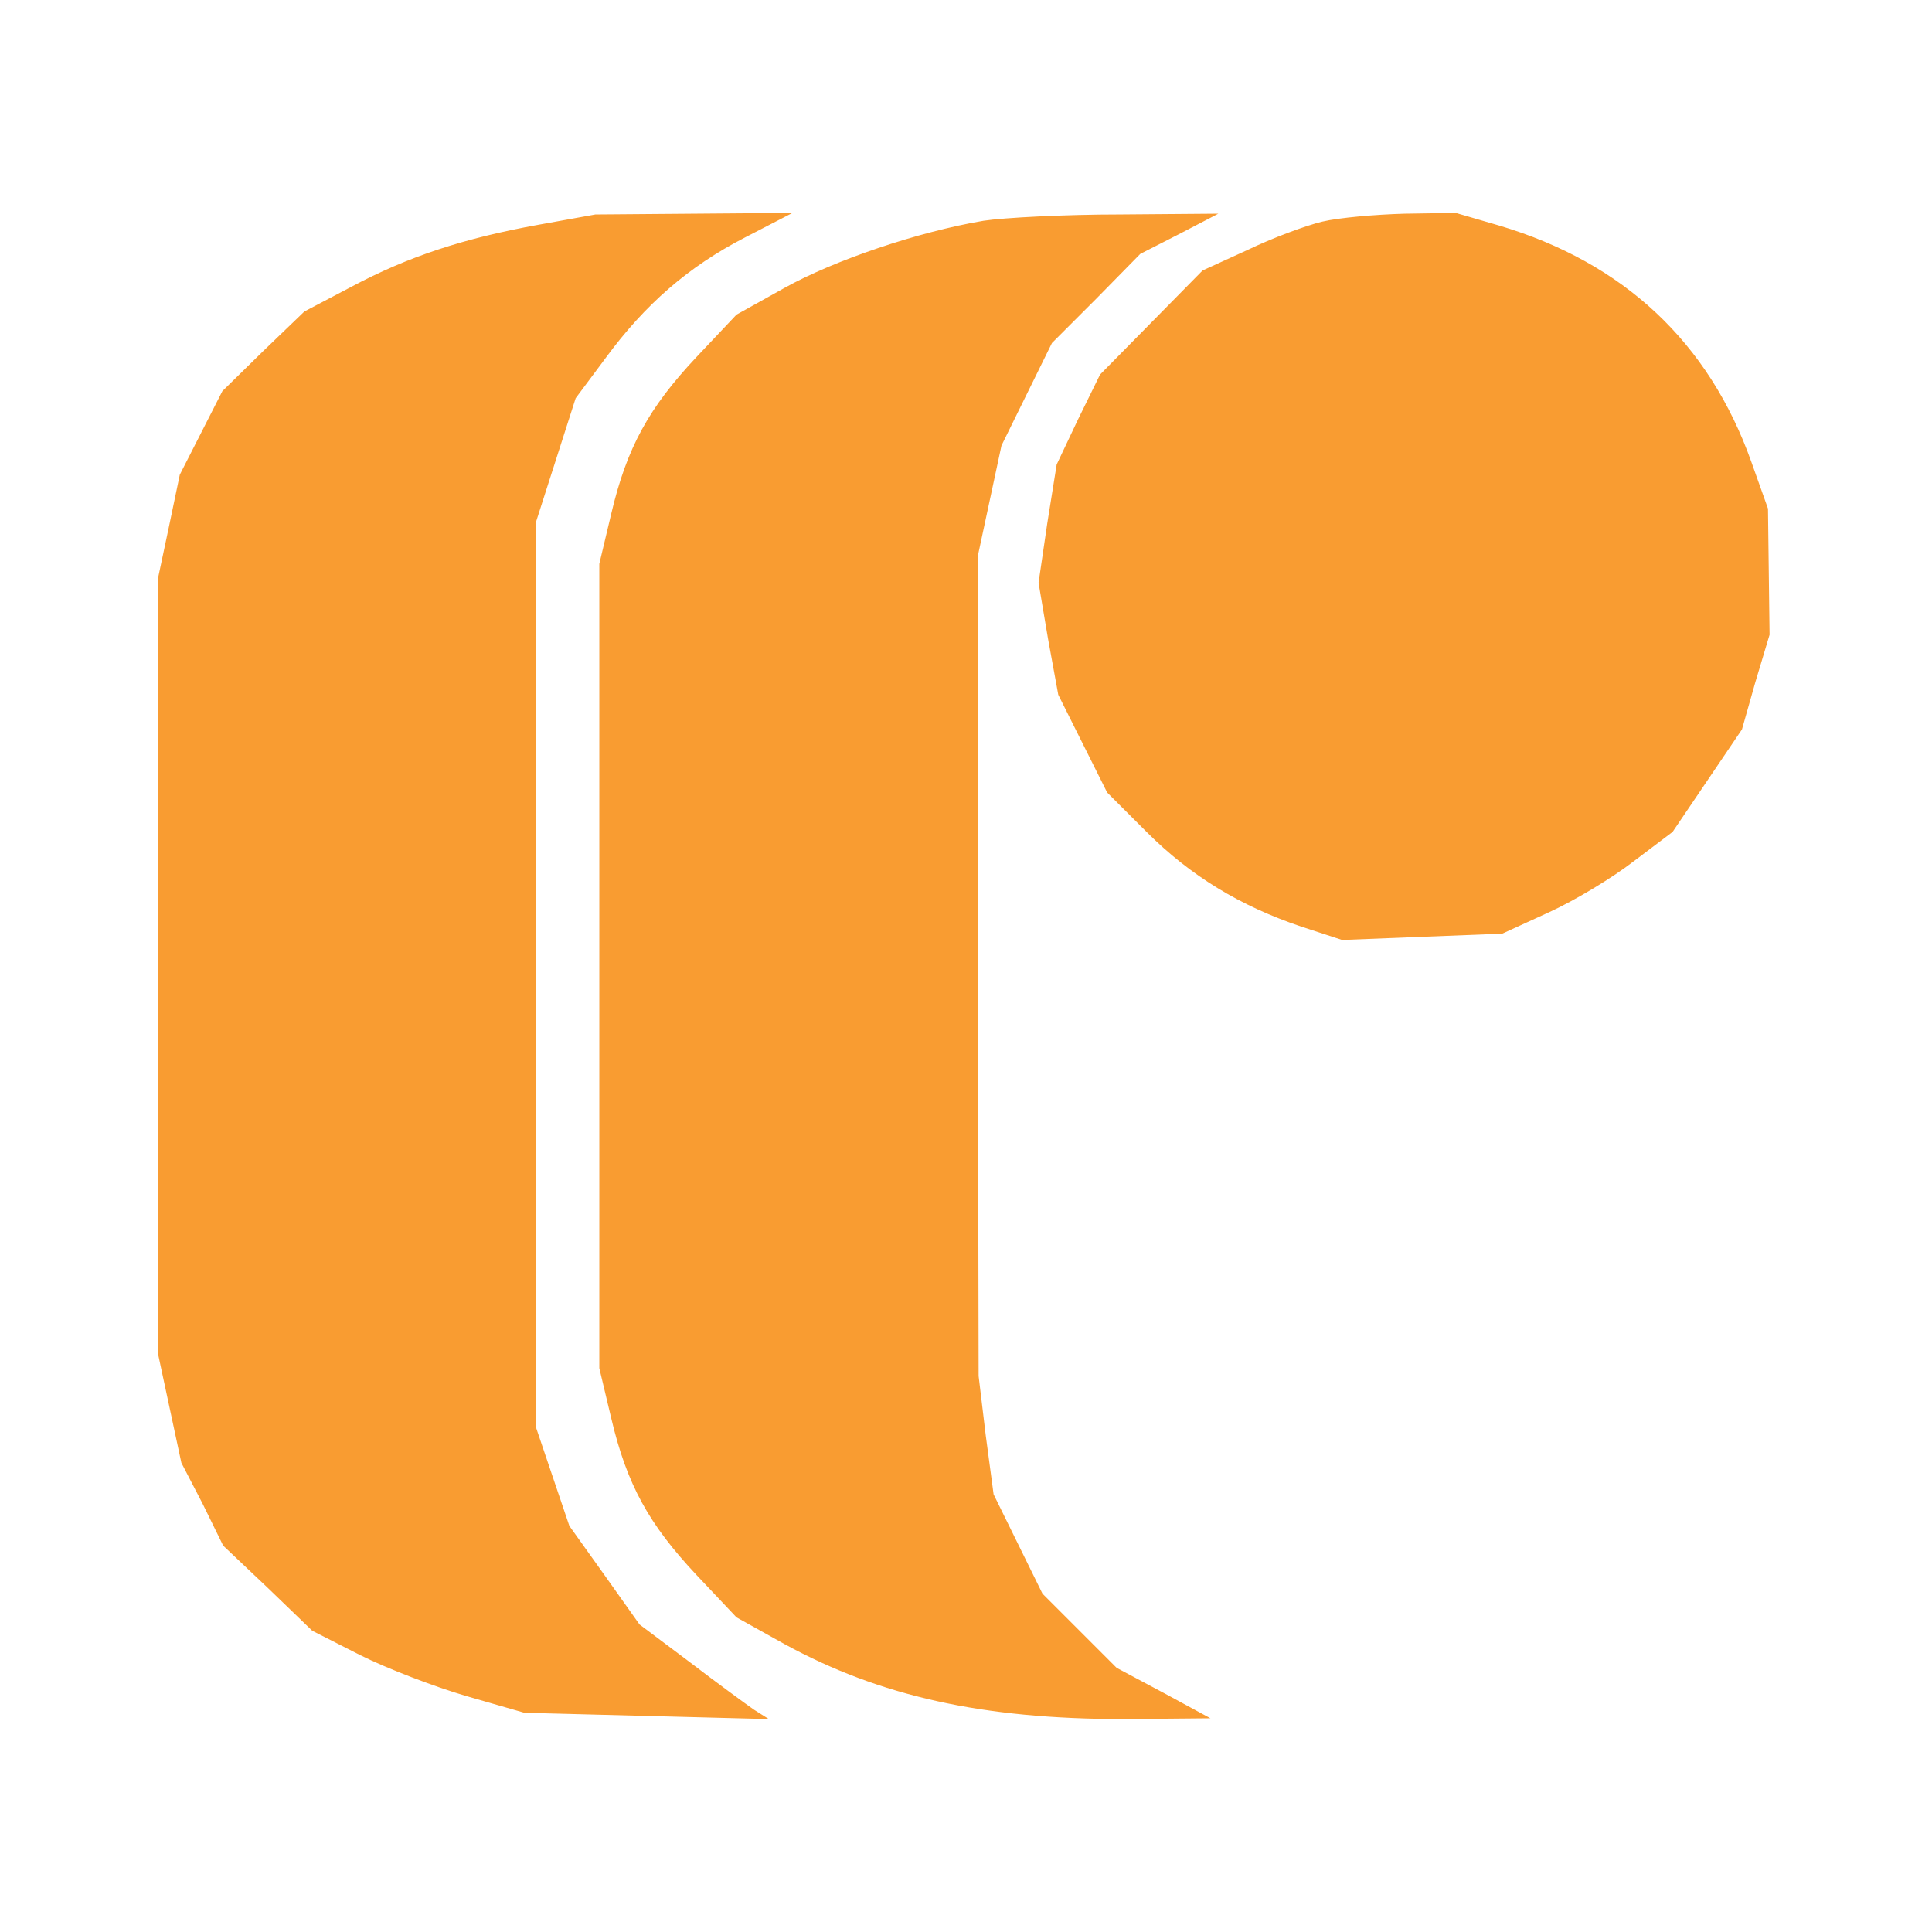
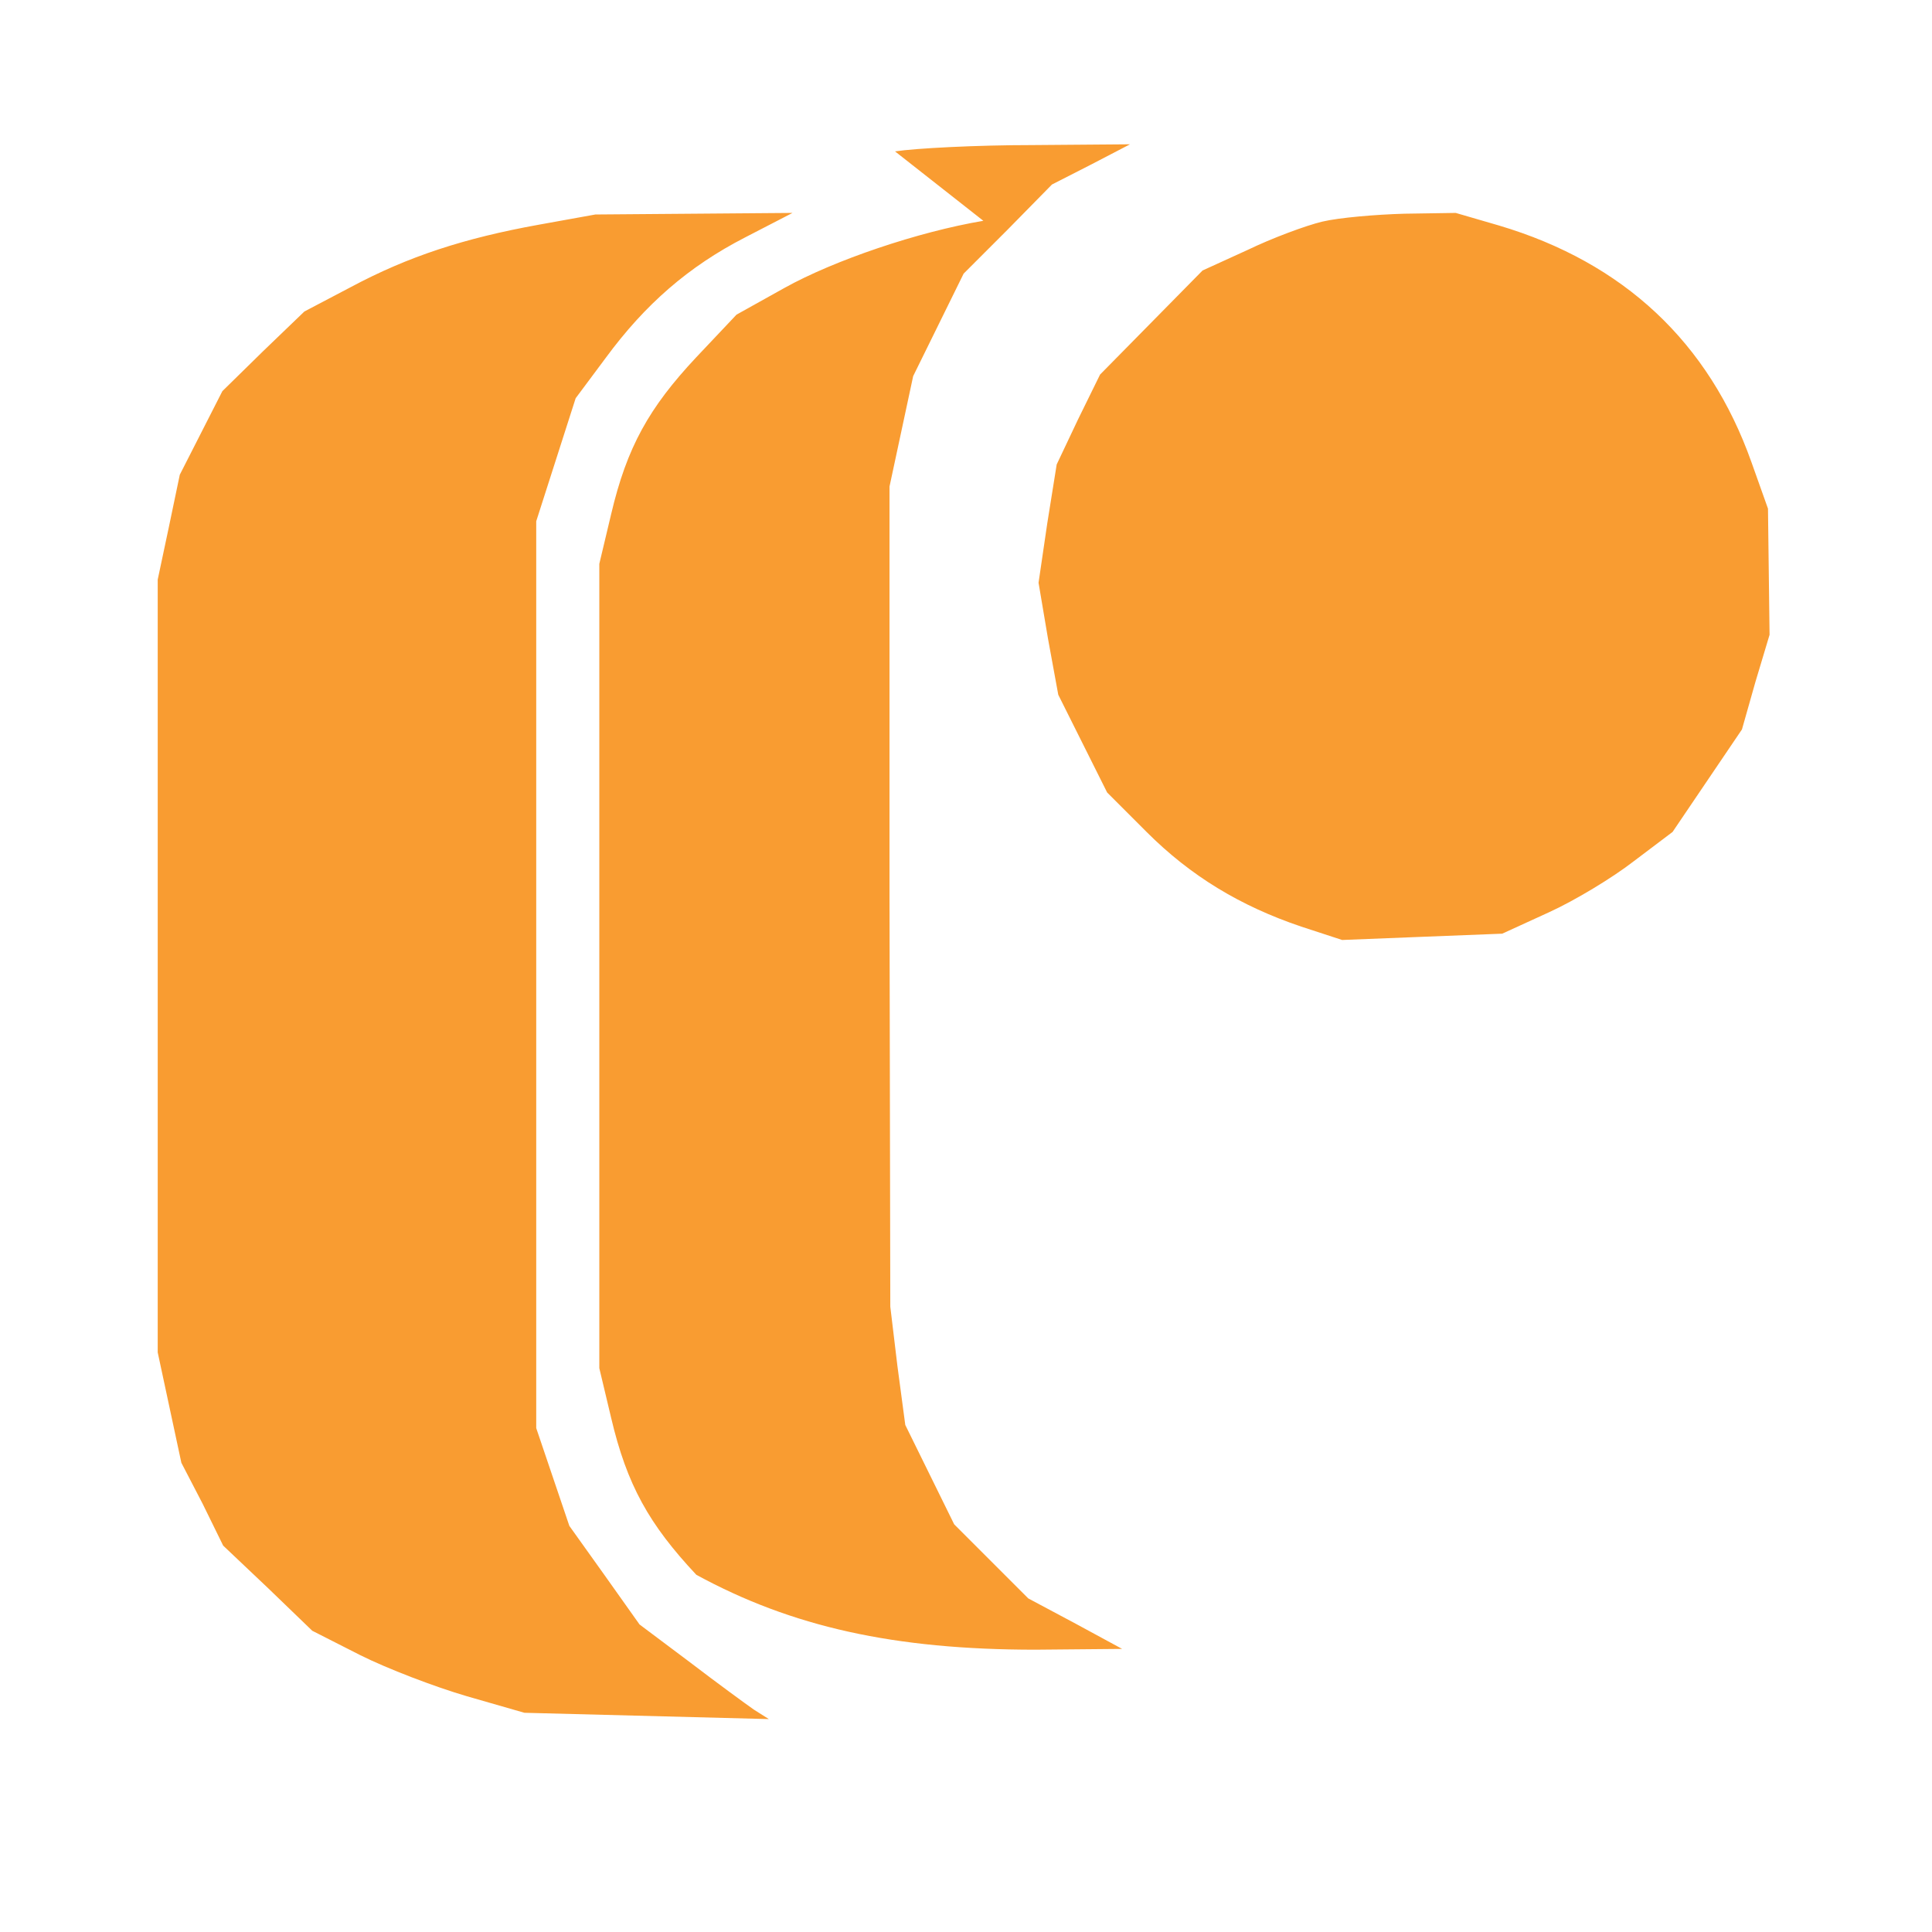
<svg xmlns="http://www.w3.org/2000/svg" version="1.2" baseProfile="tiny-ps" viewBox="0 0 245 245">
  <title>Conroy Removals</title>
  <g>
    <g fill="#f99c31" transform="matrix(.1 0 0 -.1 0 245)">
-       <path d="M683 2165c-94-17-165-40-238-79l-59-31-52-50-52-51-27-53-27-53-14-67-14-66V735l15-70 15-70 27-52 26-53 57-54 56-54 61-31c34-17 94-40 135-52l73-21 155-4 155-4-19 12c-10 7-47 34-81 60l-64 48-44 62-45 63-21 62-21 62v1150l25 78 25 78 38 51c50 68 105 116 177 153l60 31-125-1-125-1-72-13zm564 5c-83-14-189-50-252-85l-61-34-51-54c-60-64-88-114-108-199l-15-63V715l15-63c20-85 48-135 108-199l51-54 61-34c121-66 251-95 430-95l110 1-59 32-60 32-47 47-47 47-31 63-31 63-10 75-9 75-1 520v520l15 70 15 70 32 65 32 65 56 56 56 57 49 25 50 26-125-1c-69 0-147-4-173-8zm430-1c-21-5-64-21-95-36l-57-26-65-66-65-66-28-57-27-57-12-75-11-75 12-71 13-71 31-62 31-62 50-50c56-56 119-94 196-120l52-17 101 4 102 4 59 27c33 15 81 44 108 65l49 37 44 65 44 65 17 60 18 60-1 80-1 80-21 59c-54 152-162 253-320 300l-55 16-65-1c-36-1-83-5-104-10z" />
+       <path d="M683 2165c-94-17-165-40-238-79l-59-31-52-50-52-51-27-53-27-53-14-67-14-66V735l15-70 15-70 27-52 26-53 57-54 56-54 61-31c34-17 94-40 135-52l73-21 155-4 155-4-19 12c-10 7-47 34-81 60l-64 48-44 62-45 63-21 62-21 62v1150l25 78 25 78 38 51c50 68 105 116 177 153l60 31-125-1-125-1-72-13zm564 5c-83-14-189-50-252-85l-61-34-51-54c-60-64-88-114-108-199l-15-63V715l15-63c20-85 48-135 108-199c121-66 251-95 430-95l110 1-59 32-60 32-47 47-47 47-31 63-31 63-10 75-9 75-1 520v520l15 70 15 70 32 65 32 65 56 56 56 57 49 25 50 26-125-1c-69 0-147-4-173-8zm430-1c-21-5-64-21-95-36l-57-26-65-66-65-66-28-57-27-57-12-75-11-75 12-71 13-71 31-62 31-62 50-50c56-56 119-94 196-120l52-17 101 4 102 4 59 27c33 15 81 44 108 65l49 37 44 65 44 65 17 60 18 60-1 80-1 80-21 59c-54 152-162 253-320 300l-55 16-65-1c-36-1-83-5-104-10z" />
    </g>
  </g>
</svg>